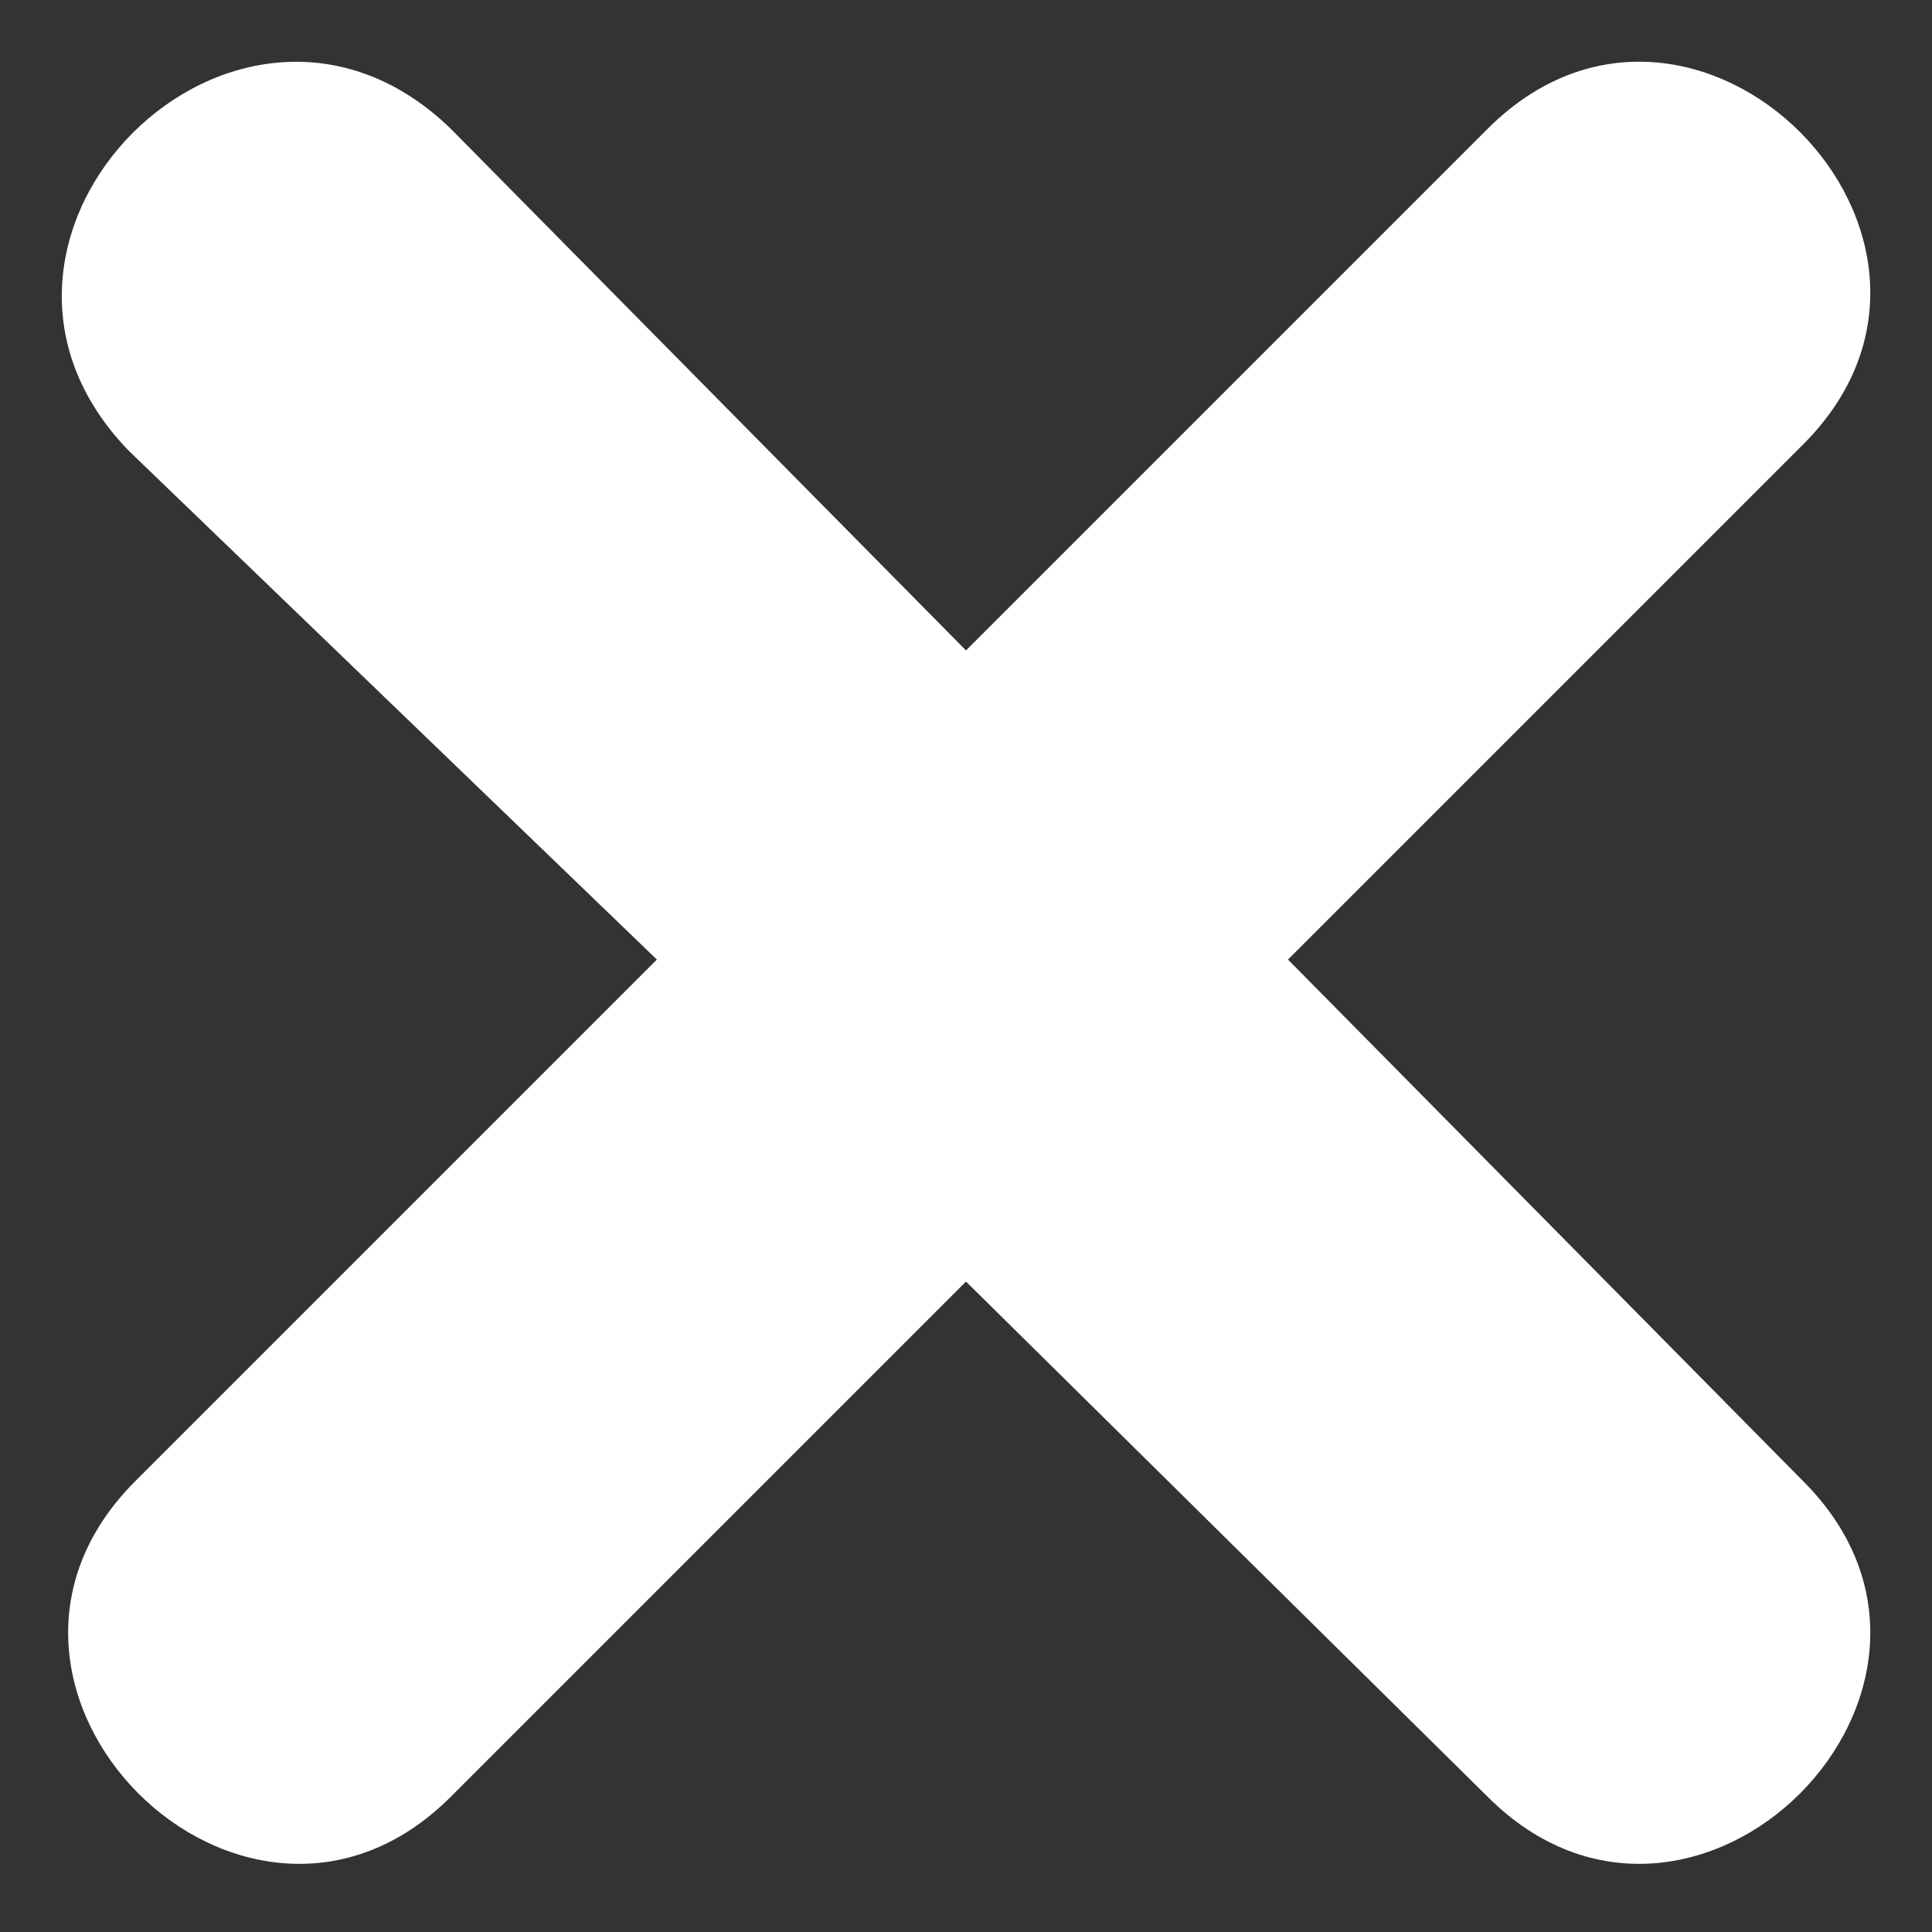
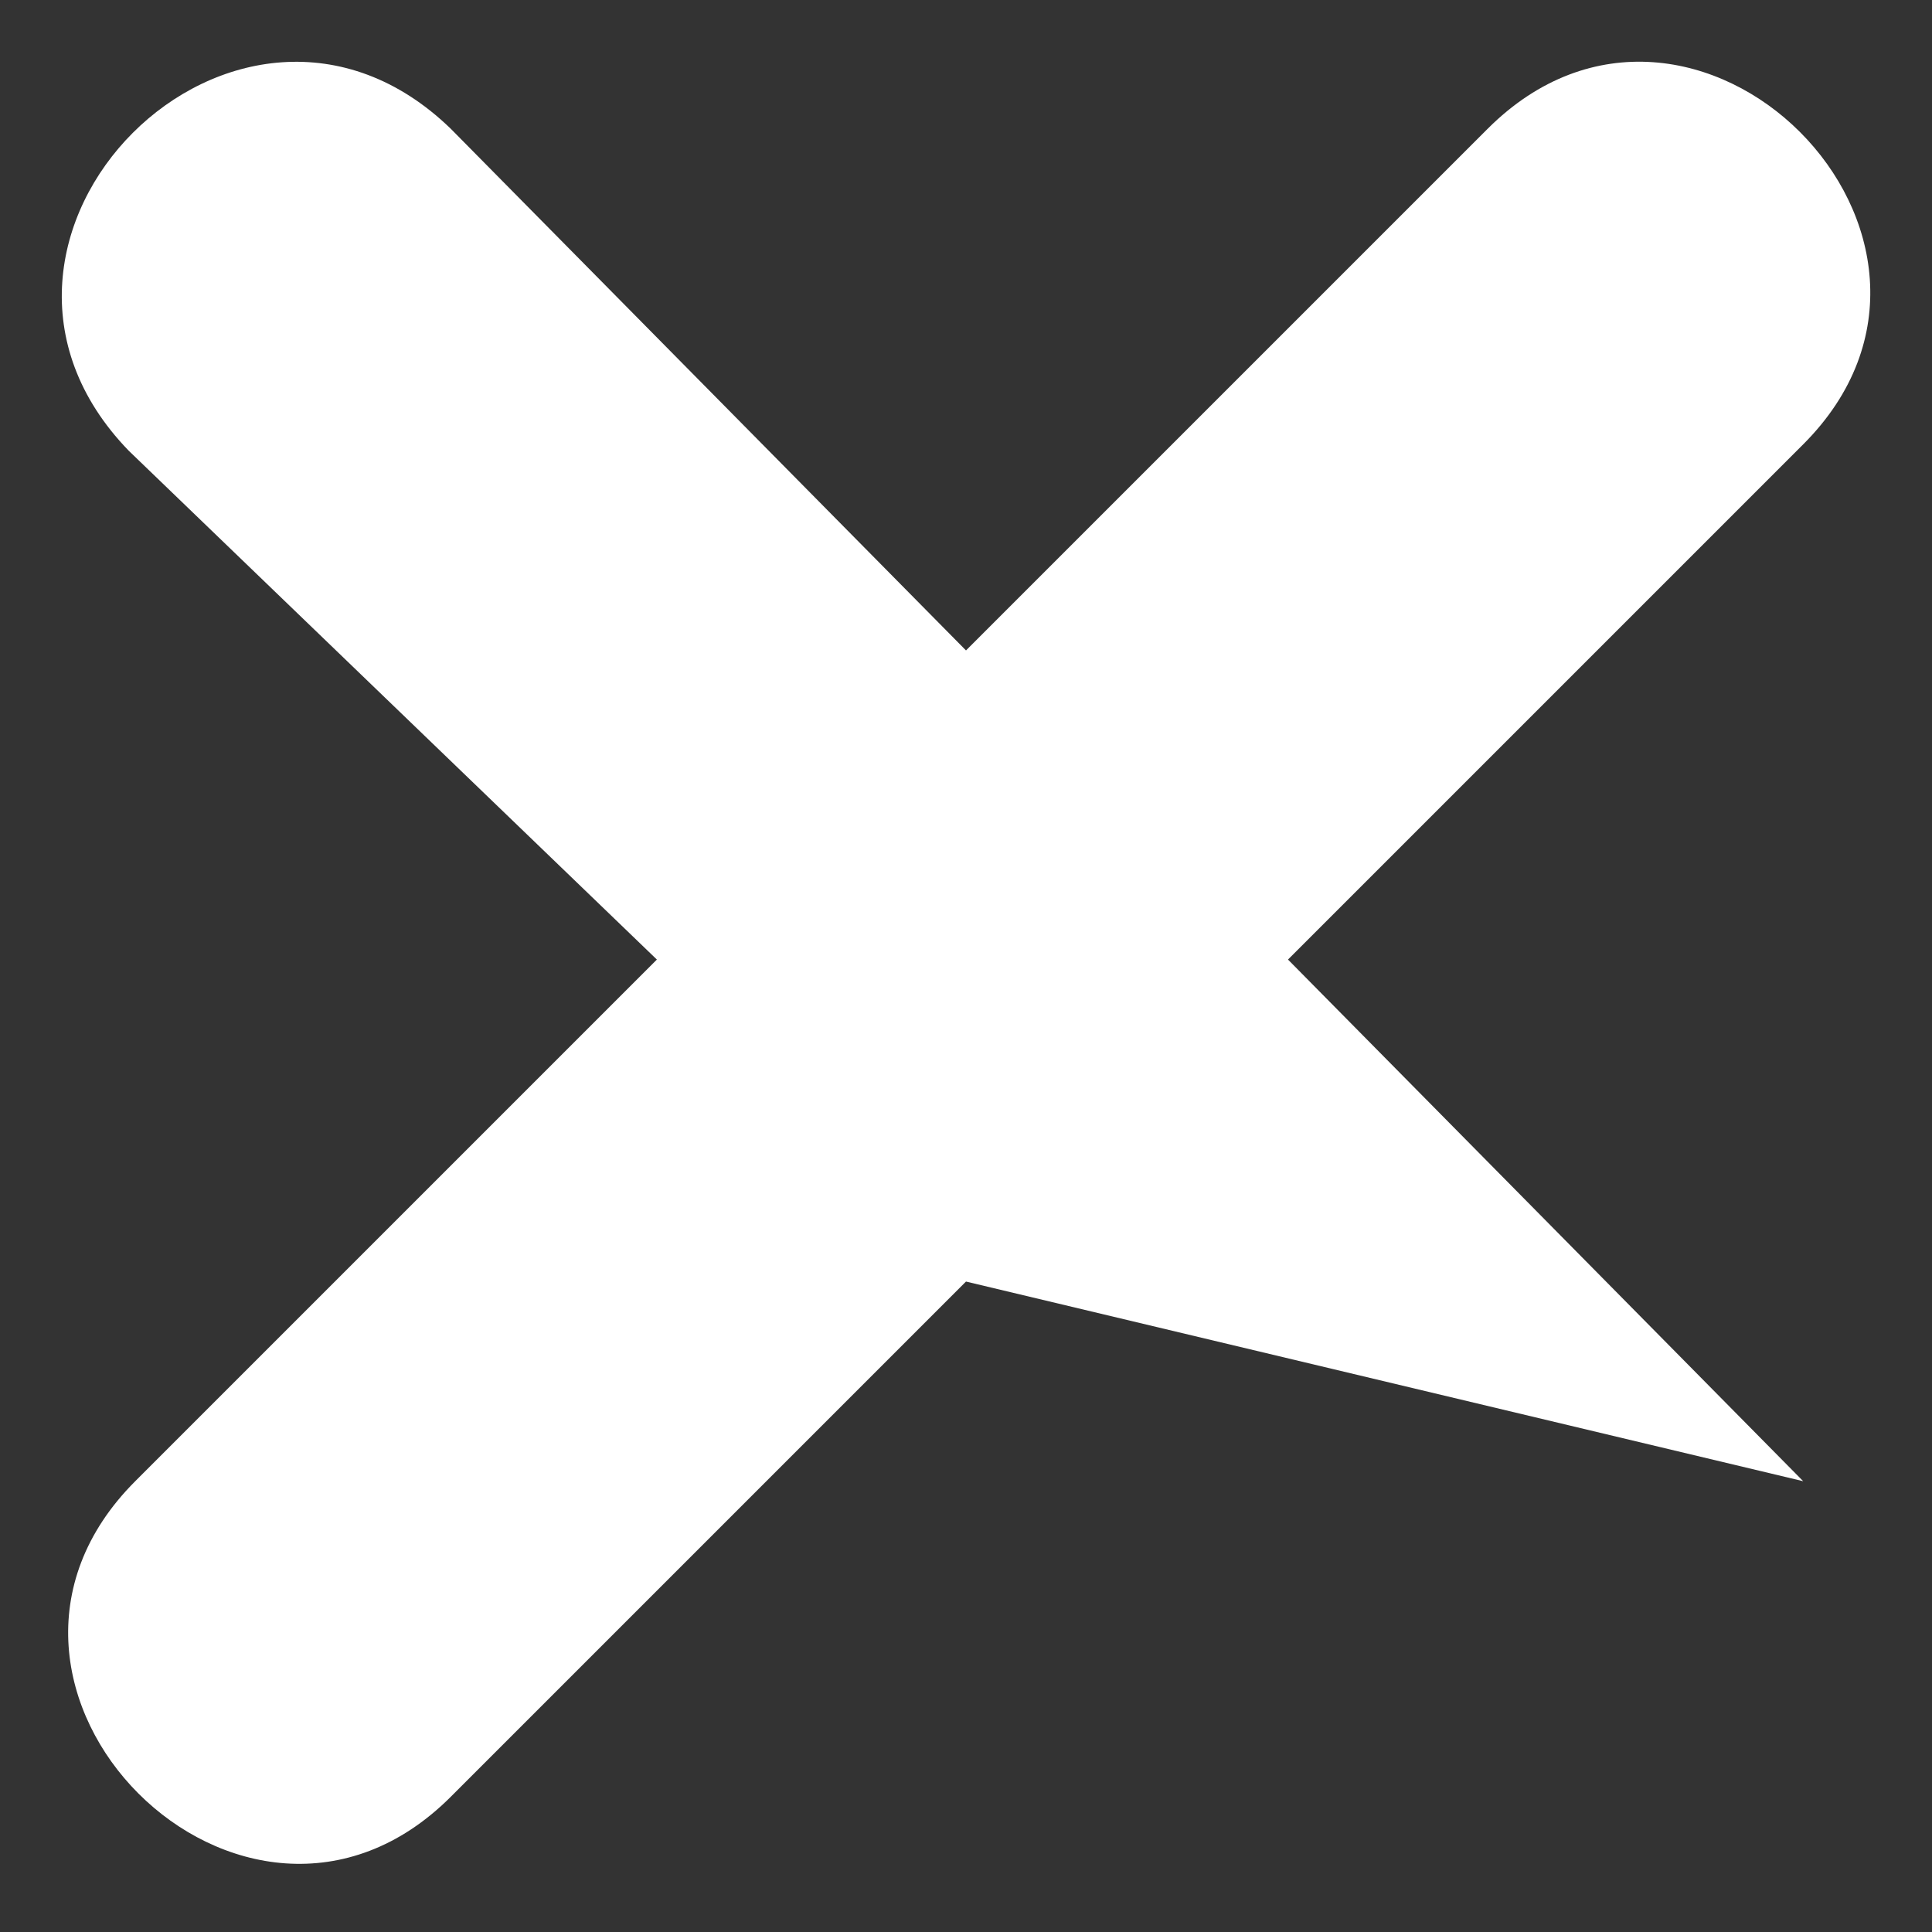
<svg xmlns="http://www.w3.org/2000/svg" version="1.1" id="レイヤー_1" x="0px" y="0px" viewBox="0 0 30 30" width="30" height="30" style="enable-background:new 0 0 30 30;" xml:space="preserve">
  <rect x="0" y="0" width="30" height="30" fill="#333333" stroke="none" />
  <style type="text/css">
	.st0{fill-rule:evenodd;clip-rule:evenodd;fill:#FFFFFF;}
</style>
-   <path class="st0" d="M15,19.9l-8,8c-3.2,3.2-8.1-1.7-4.9-4.9l8.1-8.1L2,7c-3.2-3.3,1.7-8.2,5-5l8,8.1L23.1,2  c3.2-3.2,8.1,1.7,4.9,4.9l-8,8l8,8.1c3.2,3.2-1.7,8.1-4.9,4.9L15,19.9z" />
+   <path class="st0" d="M15,19.9l-8,8c-3.2,3.2-8.1-1.7-4.9-4.9l8.1-8.1L2,7c-3.2-3.3,1.7-8.2,5-5l8,8.1L23.1,2  c3.2-3.2,8.1,1.7,4.9,4.9l-8,8l8,8.1L15,19.9z" />
</svg>